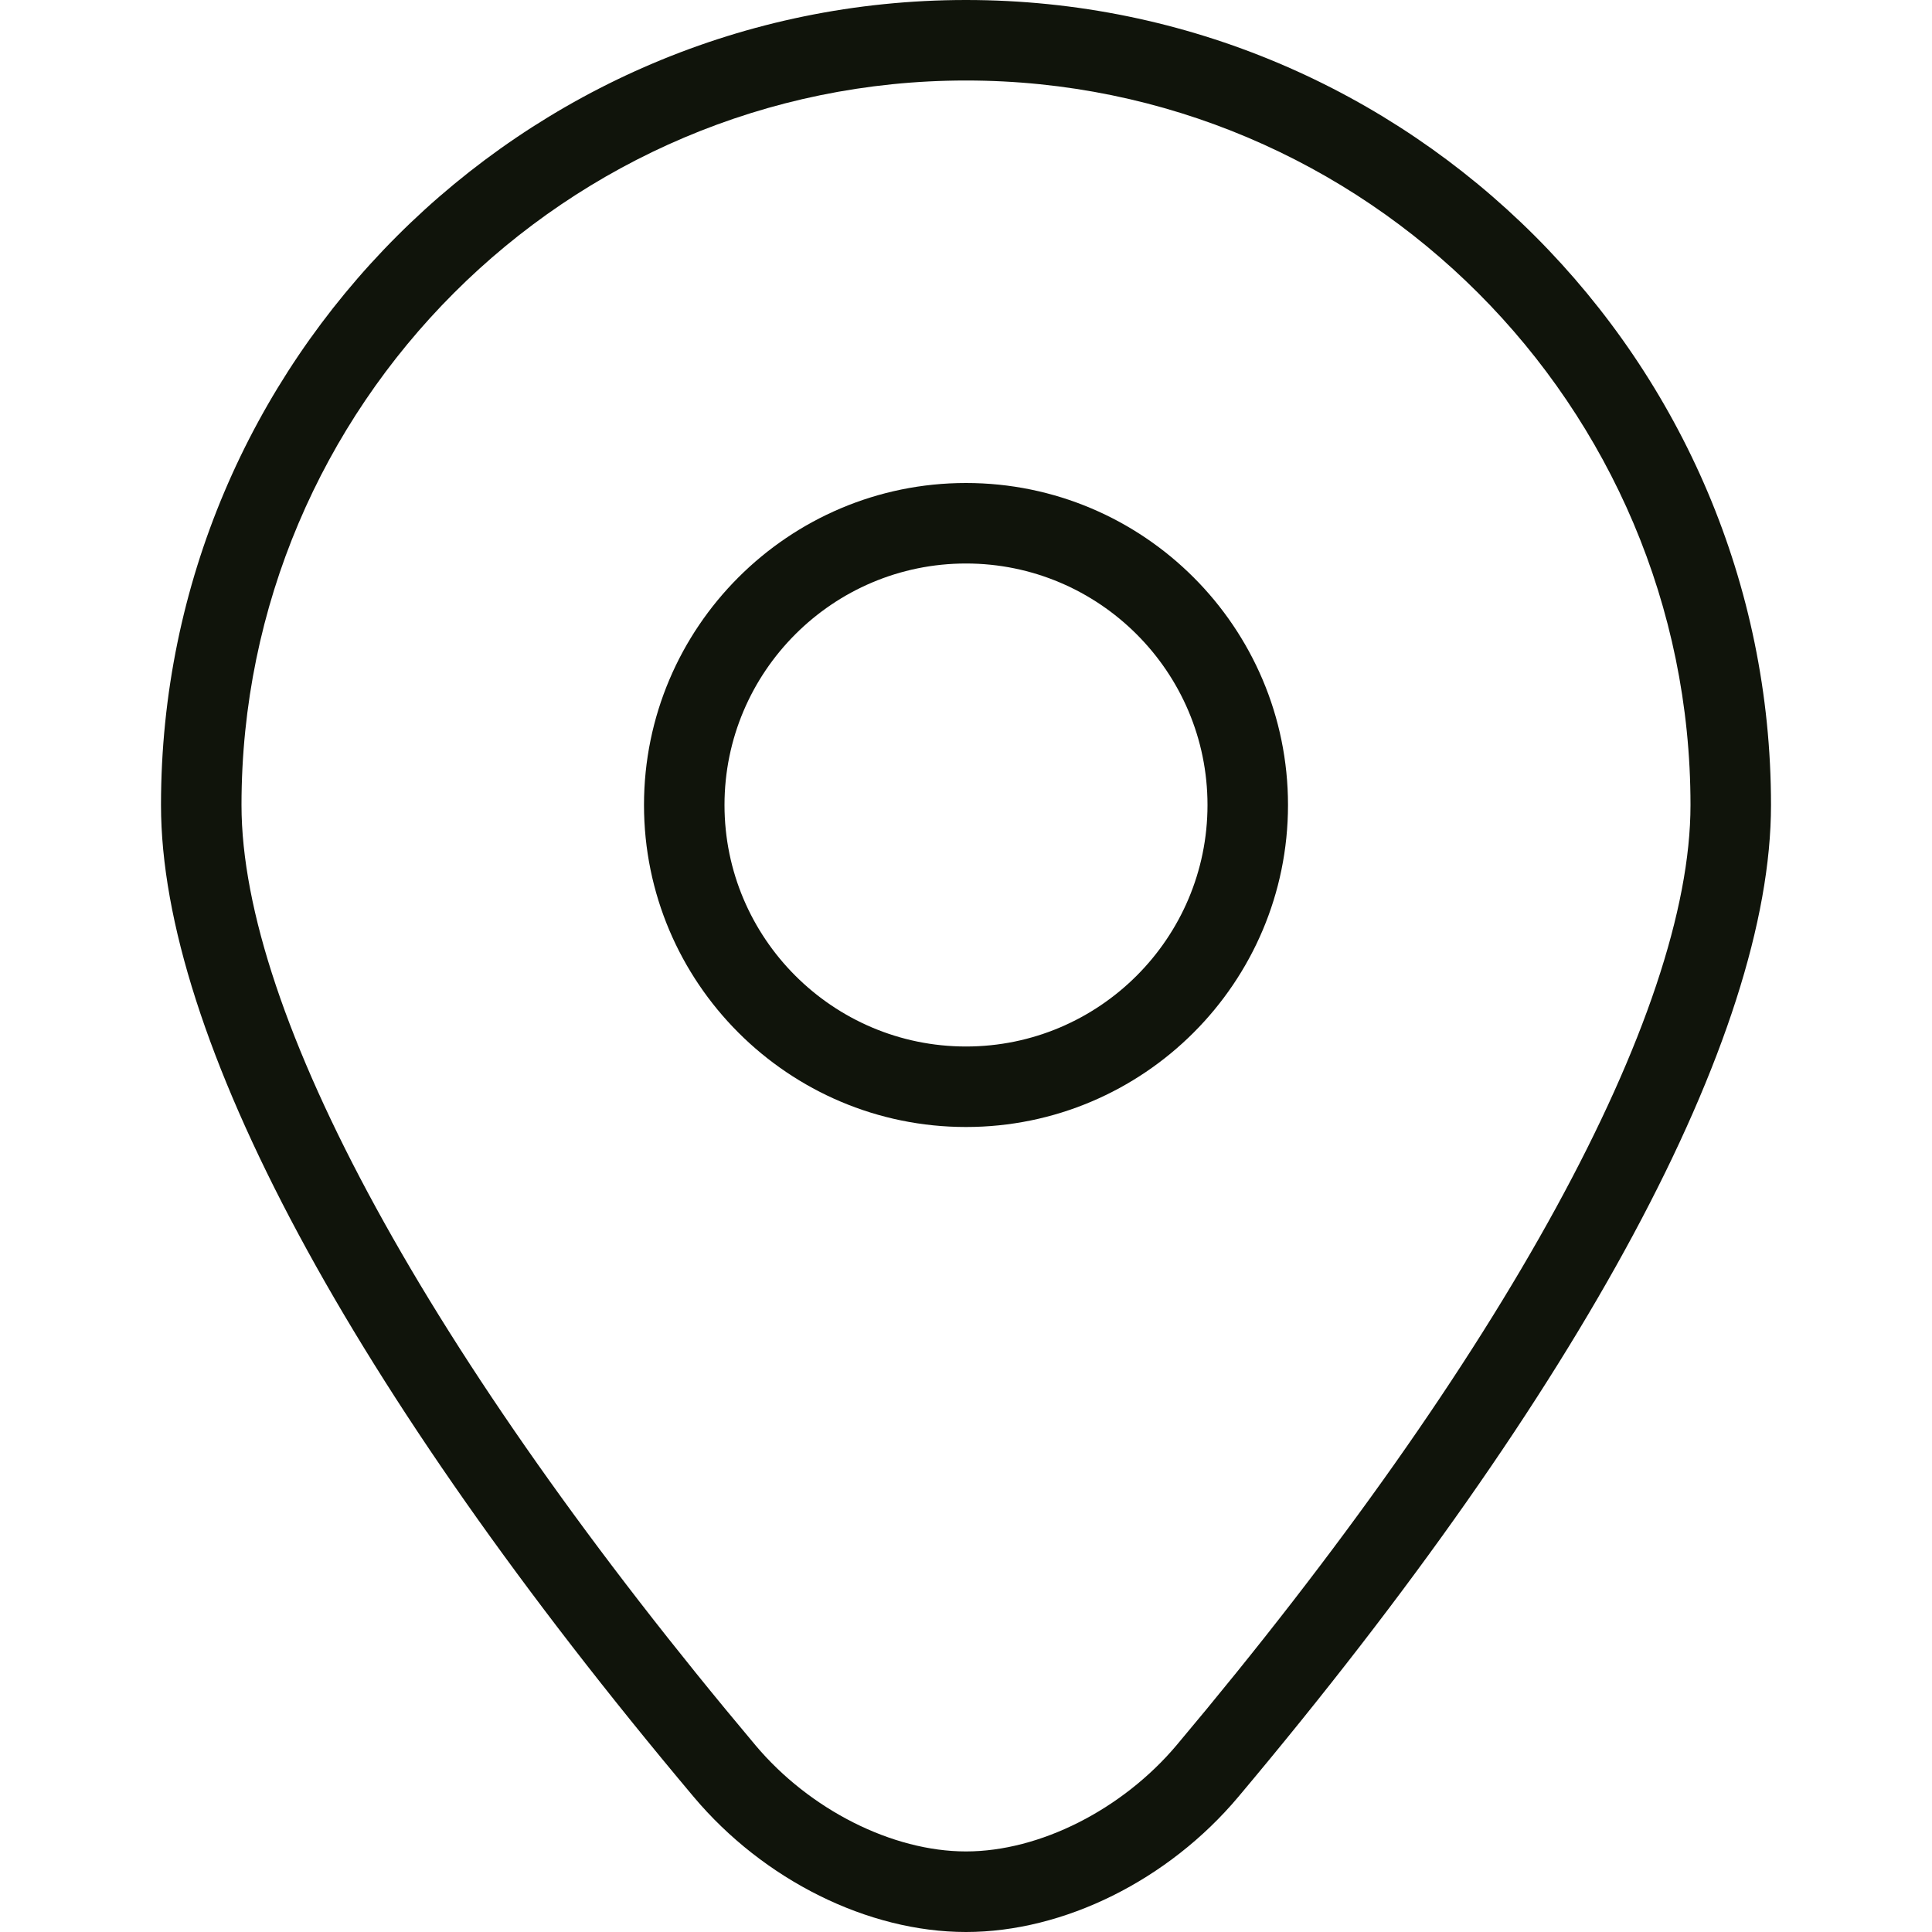
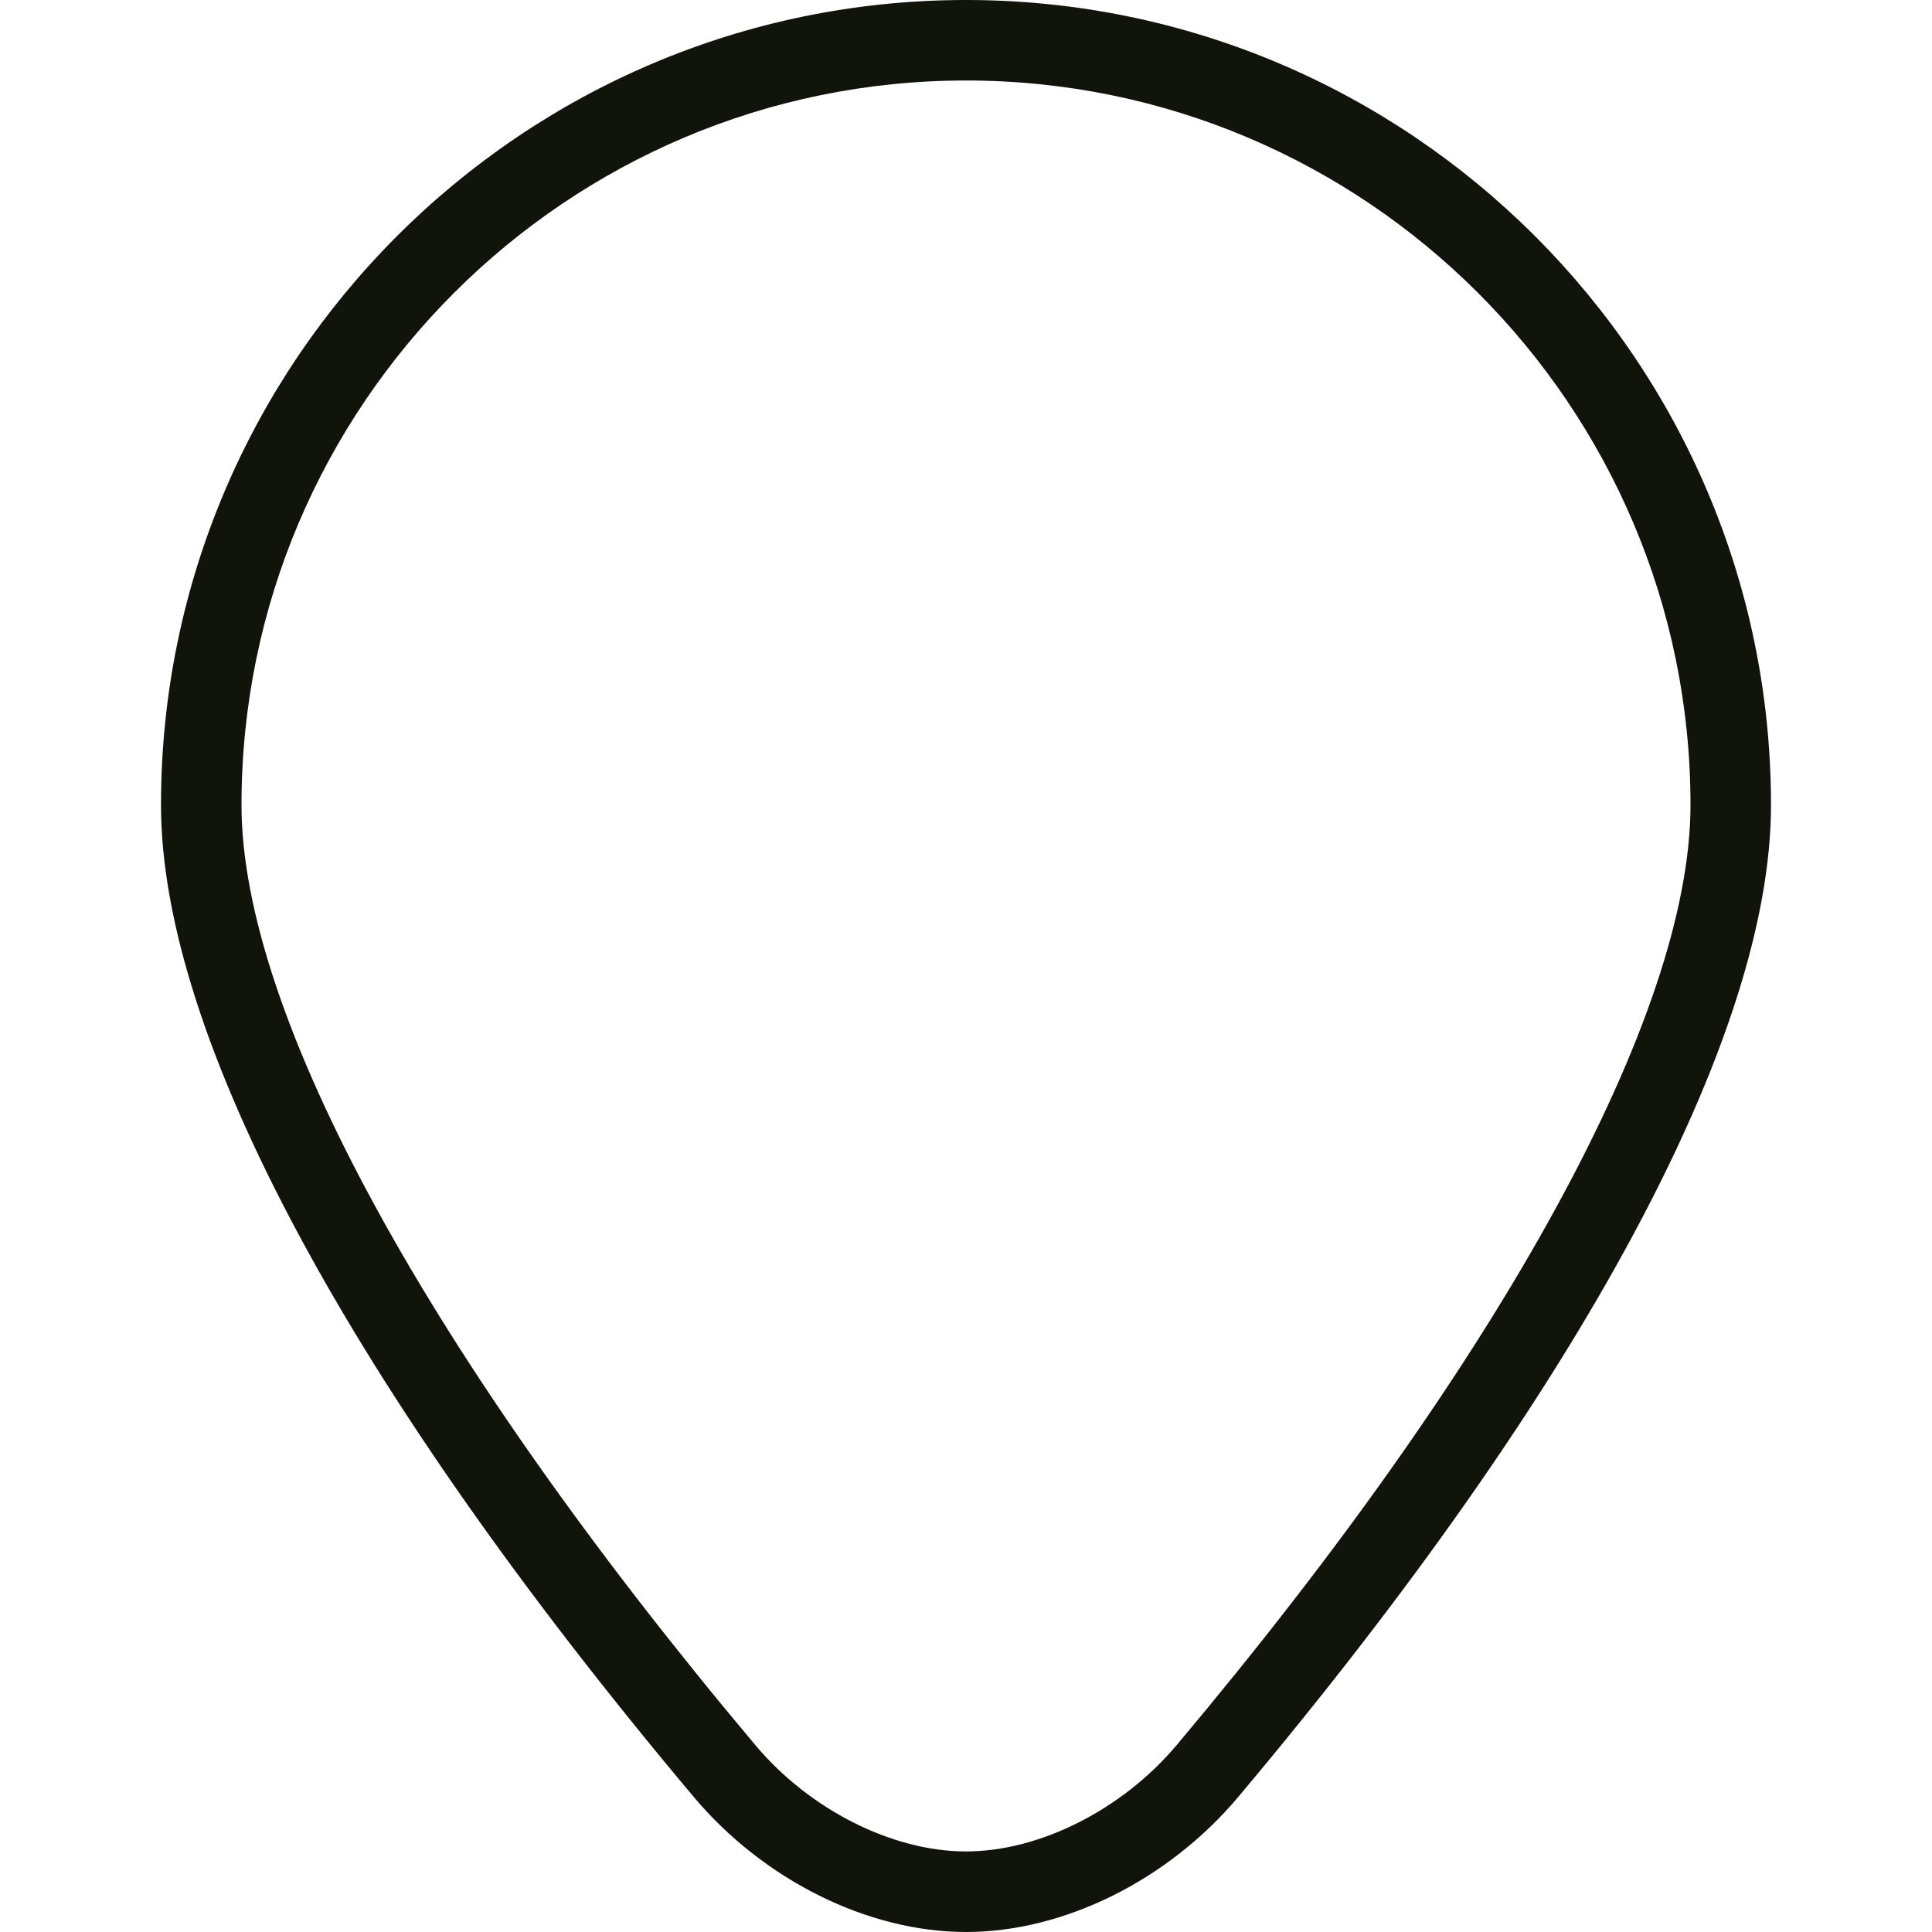
<svg xmlns="http://www.w3.org/2000/svg" width="30" height="30" viewBox="0 0 30 30" fill="none">
  <path d="M15 30C13.479 30 11.859 29.195 10.771 27.901C5.438 21.556 2.5 16.086 2.5 12.5C2.5 5.607 8.107 0 15 0C21.892 0 27.5 5.607 27.5 12.5C27.5 16.086 24.562 21.556 19.229 27.901C18.142 29.195 16.521 30 15 30ZM15 1.25C8.797 1.25 3.75 6.298 3.75 12.5C3.75 15.744 6.659 21.065 11.729 27.098C12.571 28.101 13.856 28.749 15 28.749C16.144 28.749 17.427 28.1 18.271 27.098C23.343 21.065 26.25 15.744 26.25 12.5C26.25 6.296 21.204 1.25 15 1.25Z" fill="#10140B" />
-   <path d="M15 17.5C12.242 17.5 10 15.258 10 12.5C10 9.742 12.242 7.5 15 7.5C17.758 7.5 20 9.742 20 12.5C20 15.258 17.758 17.5 15 17.5ZM15 8.75C12.932 8.75 11.25 10.432 11.25 12.5C11.25 14.568 12.932 16.25 15 16.25C17.067 16.25 18.75 14.568 18.75 12.5C18.75 10.432 17.067 8.75 15 8.75Z" fill="#10140B" />
</svg>